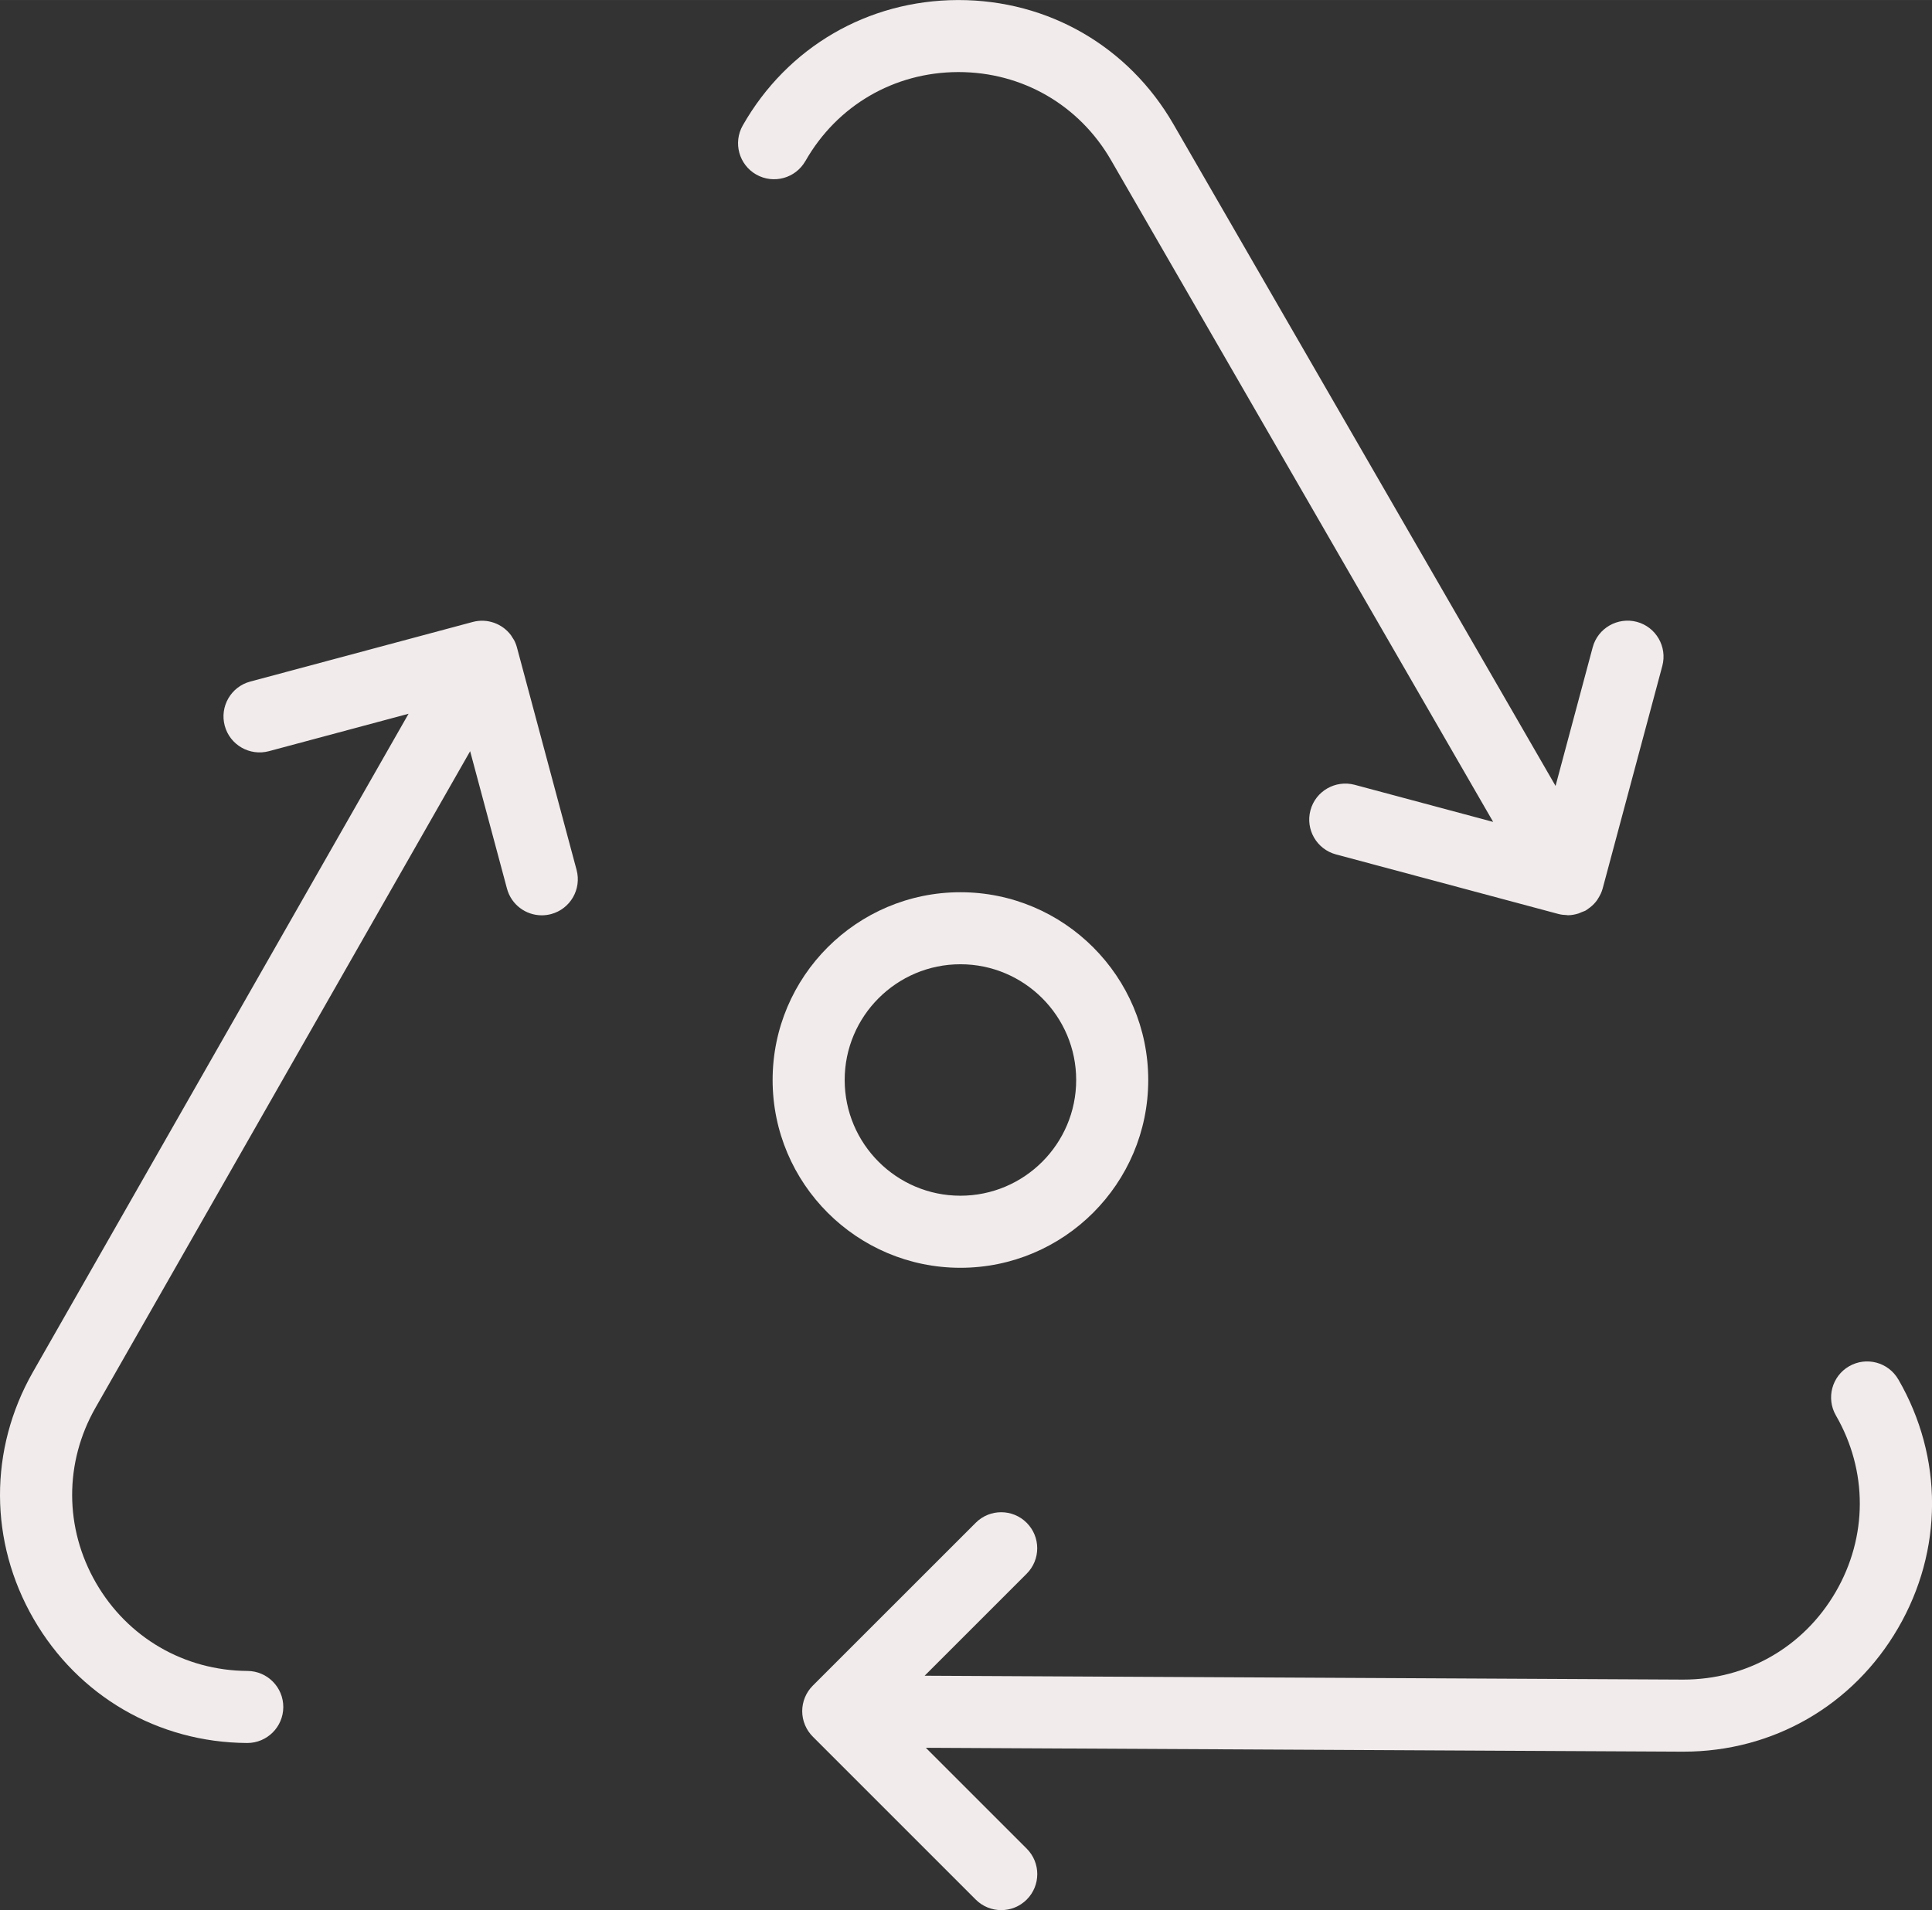
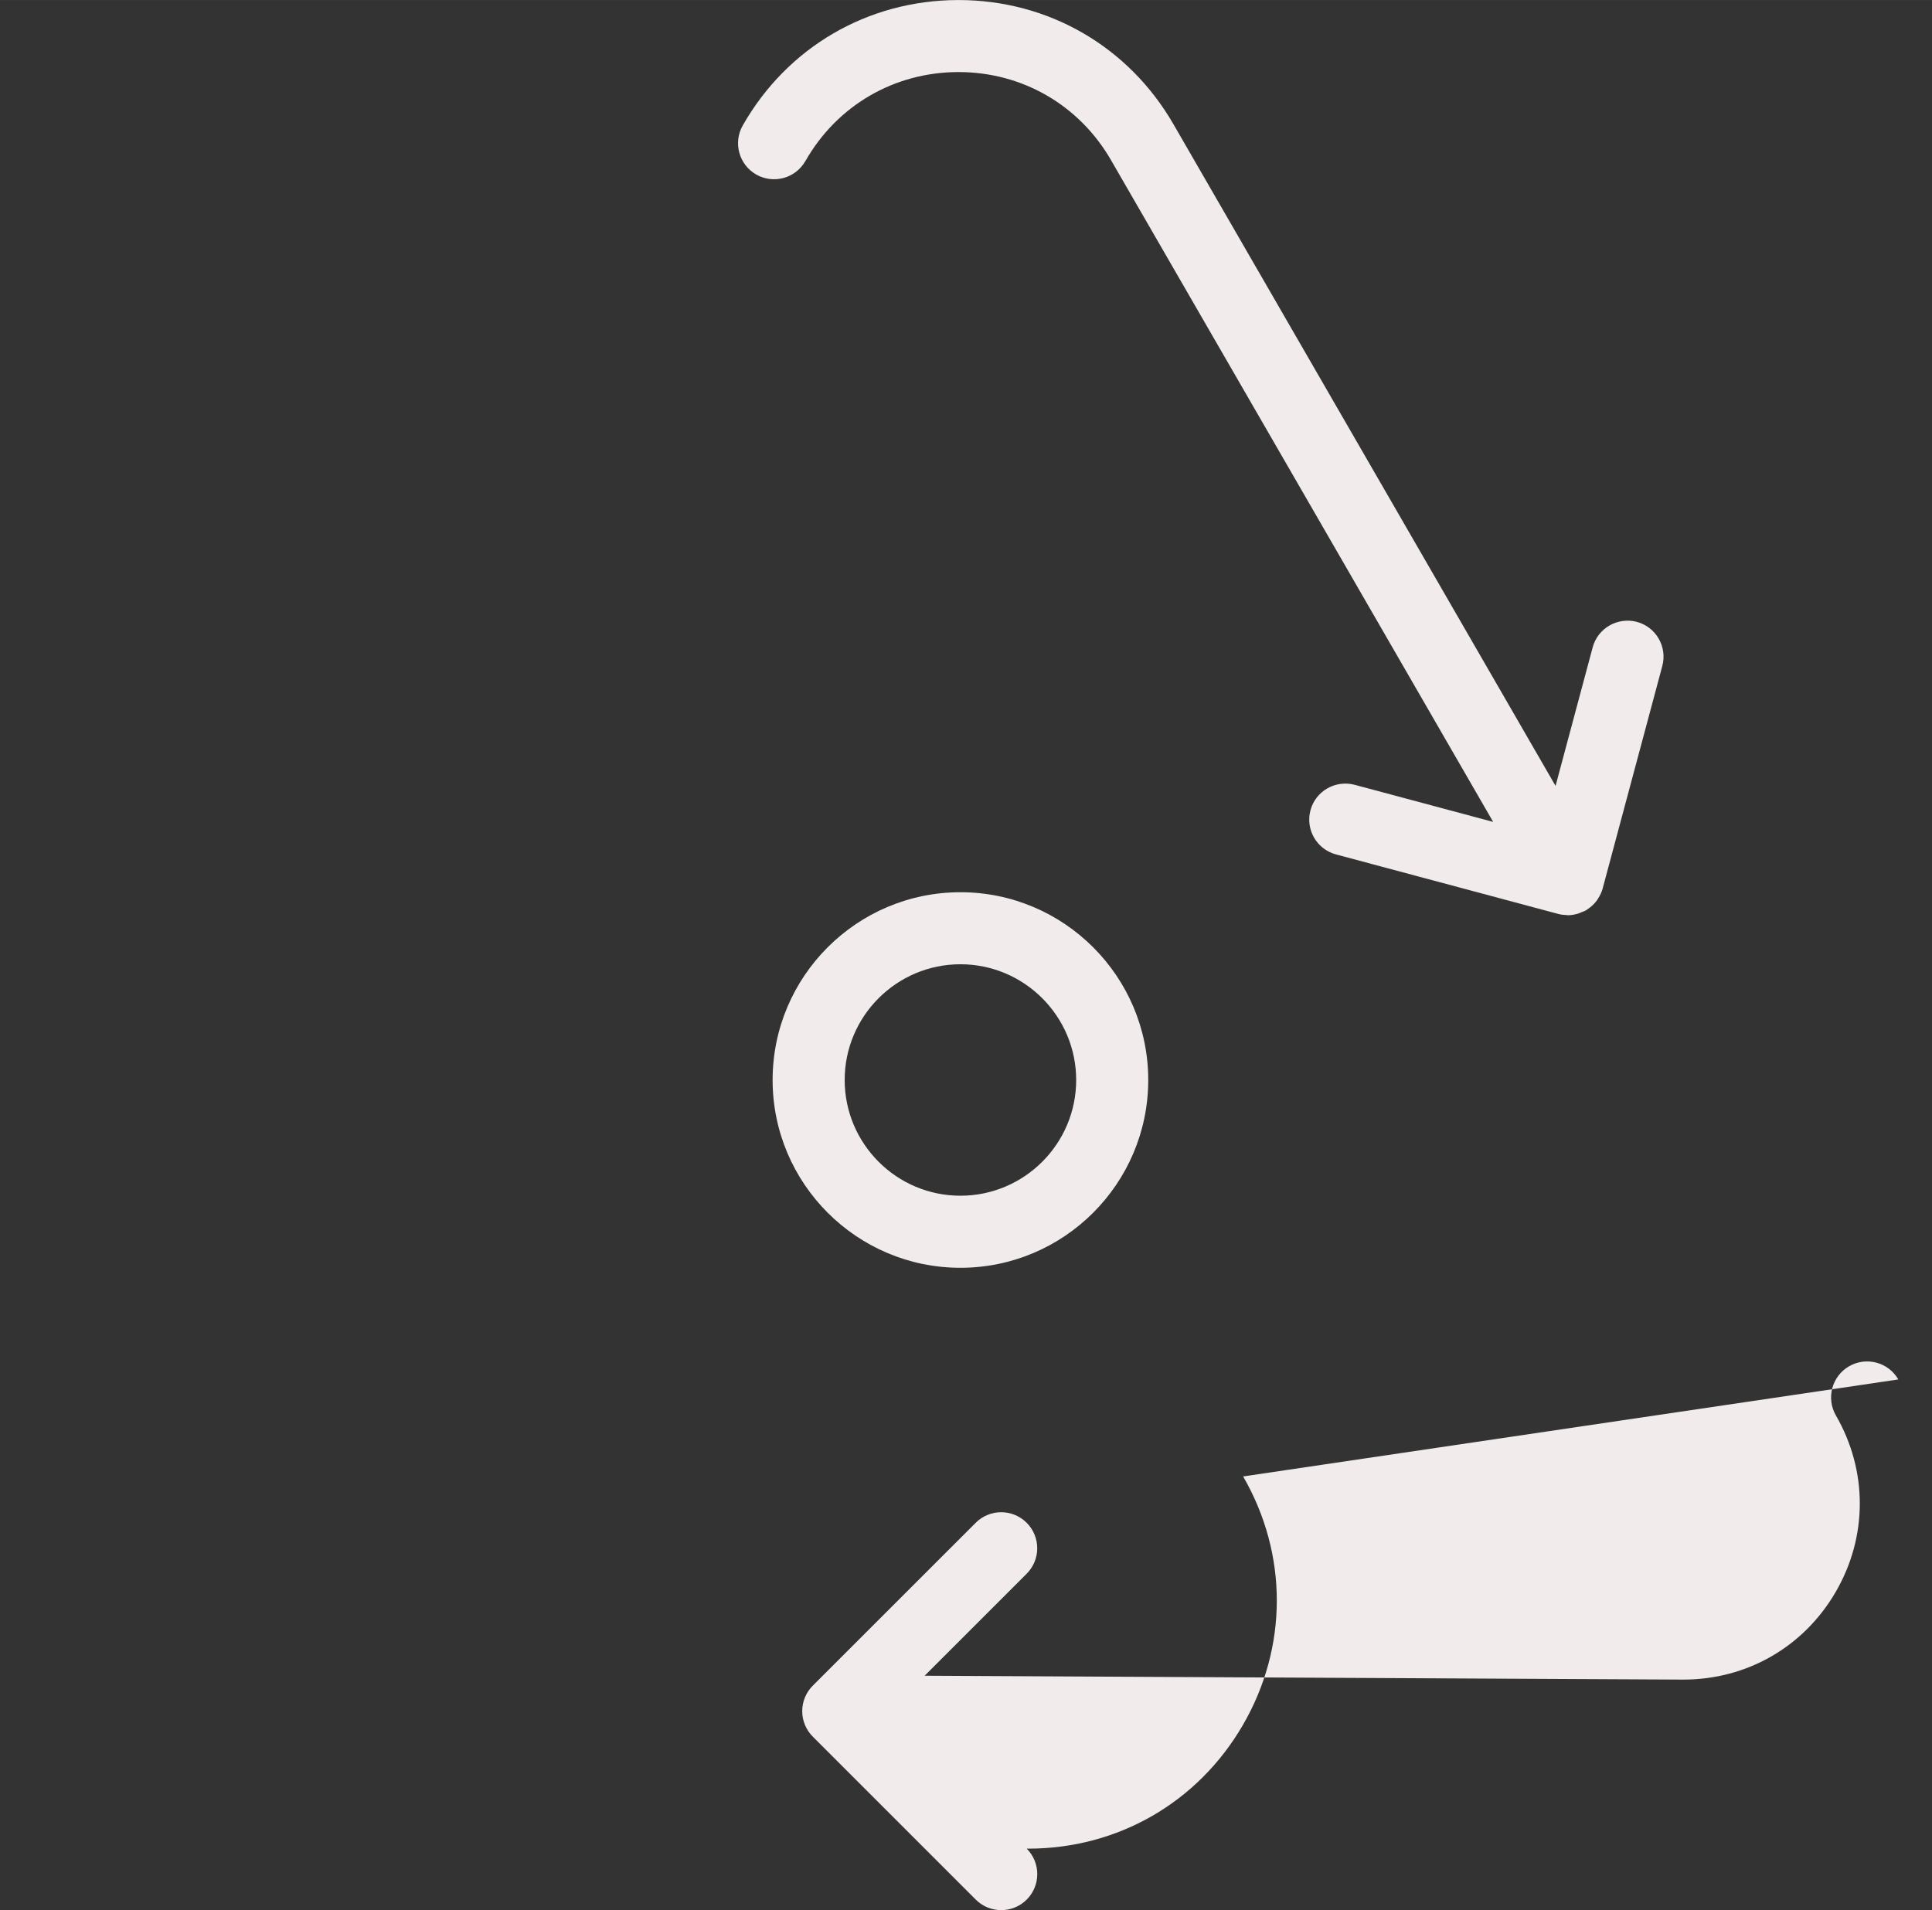
<svg xmlns="http://www.w3.org/2000/svg" id="uuid-c0742e71-bcfa-475b-8af4-7d1ec762dbe6" data-name="Calque 1" width="28.373mm" height="28.057mm" viewBox="0 0 80.427 79.53">
  <rect x="0" y="0" width="80.427" height="79.53" fill="#333333" stroke="none" />
  <defs>
    <style> .uuid-5dccac34-e96a-4608-97be-77b35f443240 { fill: #f1ebeb; } </style>
  </defs>
-   <path class="uuid-5dccac34-e96a-4608-97be-77b35f443240" d="m79.025,57.435c-.414-.717-1.33-.963-2.049-.549-.717.414-.963,1.331-.549,2.049,1.33,2.304,1.326,5.052-.011,7.351-1.329,2.286-3.695,3.646-6.337,3.646h-.046l-31.541-.161,4.247-4.247c.586-.586.586-1.535,0-2.121s-1.535-.586-2.121,0l-6.784,6.783c-.281.281-.439.663-.439,1.061,0,.201.041.398.118.58.078.187.193.354.336.494l6.77,6.771c.293.293.677.439,1.061.439s.768-.146,1.061-.439c.586-.586.586-1.535,0-2.121l-4.199-4.199,31.476.161h.065c3.721,0,7.056-1.917,8.929-5.139,1.884-3.24,1.89-7.112.015-10.358Z" />
+   <path class="uuid-5dccac34-e96a-4608-97be-77b35f443240" d="m79.025,57.435c-.414-.717-1.33-.963-2.049-.549-.717.414-.963,1.331-.549,2.049,1.33,2.304,1.326,5.052-.011,7.351-1.329,2.286-3.695,3.646-6.337,3.646h-.046l-31.541-.161,4.247-4.247c.586-.586.586-1.535,0-2.121s-1.535-.586-2.121,0l-6.784,6.783c-.281.281-.439.663-.439,1.061,0,.201.041.398.118.58.078.187.193.354.336.494l6.77,6.771c.293.293.677.439,1.061.439s.768-.146,1.061-.439c.586-.586.586-1.535,0-2.121h.065c3.721,0,7.056-1.917,8.929-5.139,1.884-3.24,1.89-7.112.015-10.358Z" />
  <path class="uuid-5dccac34-e96a-4608-97be-77b35f443240" d="m33.529,6.704c1.316-2.311,3.69-3.695,6.35-3.704h.023c2.65,0,5.022,1.369,6.348,3.666l15.909,27.555-5.769-1.546c-.799-.209-1.623.261-1.837,1.062-.214.8.26,1.622,1.061,1.837l9.267,2.482c.002 0.0.004 0.0.005.001.108.028.219.039.331.043.017.001.035.007.052.007 0,0,0-0.0 0-0.0 0,0,0.0 0.0 0.0 0.0.146,0,.293-.028.437-.072.047-.015.089-.037.135-.056.059-.025.12-.04.177-.073.039-.023.072-.052.109-.078.025-.018.05-.034.075-.054.112-.089.209-.19.288-.303.014-.02.025-.041.038-.062.082-.129.15-.267.189-.414,0-0.0 0-0.0 0-0l0-0c0-0.0 0-0.0 0-0l2.483-9.266c.214-.801-.26-1.623-1.061-1.838-.799-.209-1.623.261-1.837,1.061l-1.546,5.77-15.909-27.555c-1.869-3.236-5.21-5.166-8.947-5.166h-.032c-3.748.013-7.093,1.964-8.947,5.22-.41.72-.159,1.636.561,2.046.721.408,1.635.158,2.045-.562Z" />
-   <path class="uuid-5dccac34-e96a-4608-97be-77b35f443240" d="m21.536,27.018c-.028-.118-.067-.232-.122-.34-.023-.047-.054-.089-.082-.133-.022-.033-.039-.069-.063-.1-.357-.474-.977-.711-1.586-.55l-9.267,2.483c-.8.215-1.275,1.037-1.061,1.838.215.8,1.037,1.272,1.837,1.061l5.816-1.559L1.368,57.129c-1.835,3.224-1.823,7.065.031,10.277s5.176,5.144,8.885,5.166h.009c.824,0,1.495-.666,1.5-1.491.005-.828-.663-1.504-1.491-1.509-2.632-.016-4.989-1.387-6.306-3.666-1.316-2.279-1.324-5.006-.022-7.292l15.597-27.337,1.534,5.722c.18.67.786,1.111,1.448,1.111.128,0,.259-.017.389-.051.8-.215,1.275-1.037,1.061-1.838l-2.467-9.204Z" />
  <path class="uuid-5dccac34-e96a-4608-97be-77b35f443240" d="m39.981,52.786c4.312,0,7.819-3.507,7.819-7.818s-3.507-7.819-7.819-7.819c-4.311,0-7.818,3.507-7.818,7.818s3.507,7.819,7.818,7.819Zm0-12.638c2.657,0,4.819,2.162,4.819,4.819s-2.162,4.818-4.819,4.818c-2.657,0-4.818-2.162-4.818-4.819s2.162-4.818,4.818-4.818Z" />
</svg>